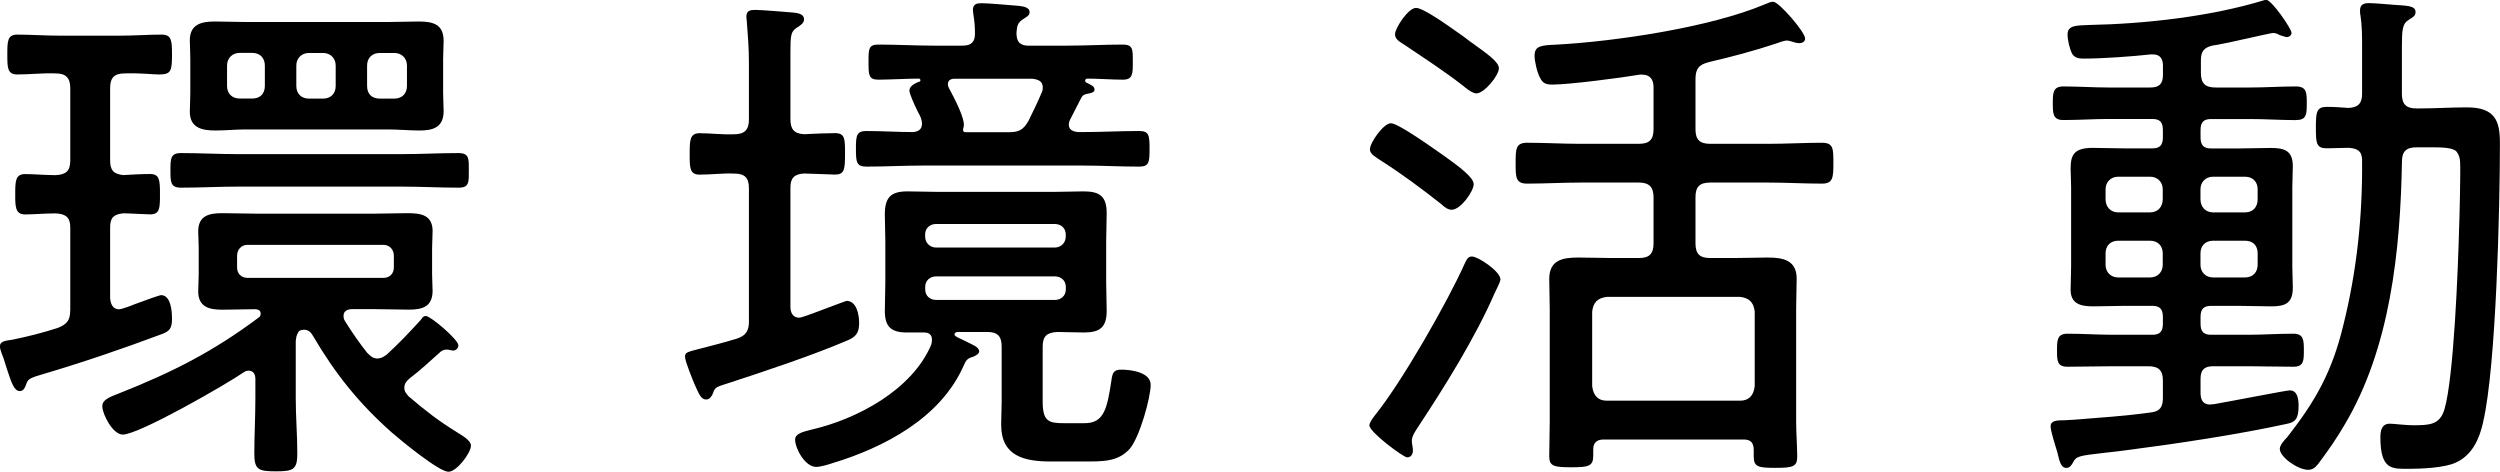
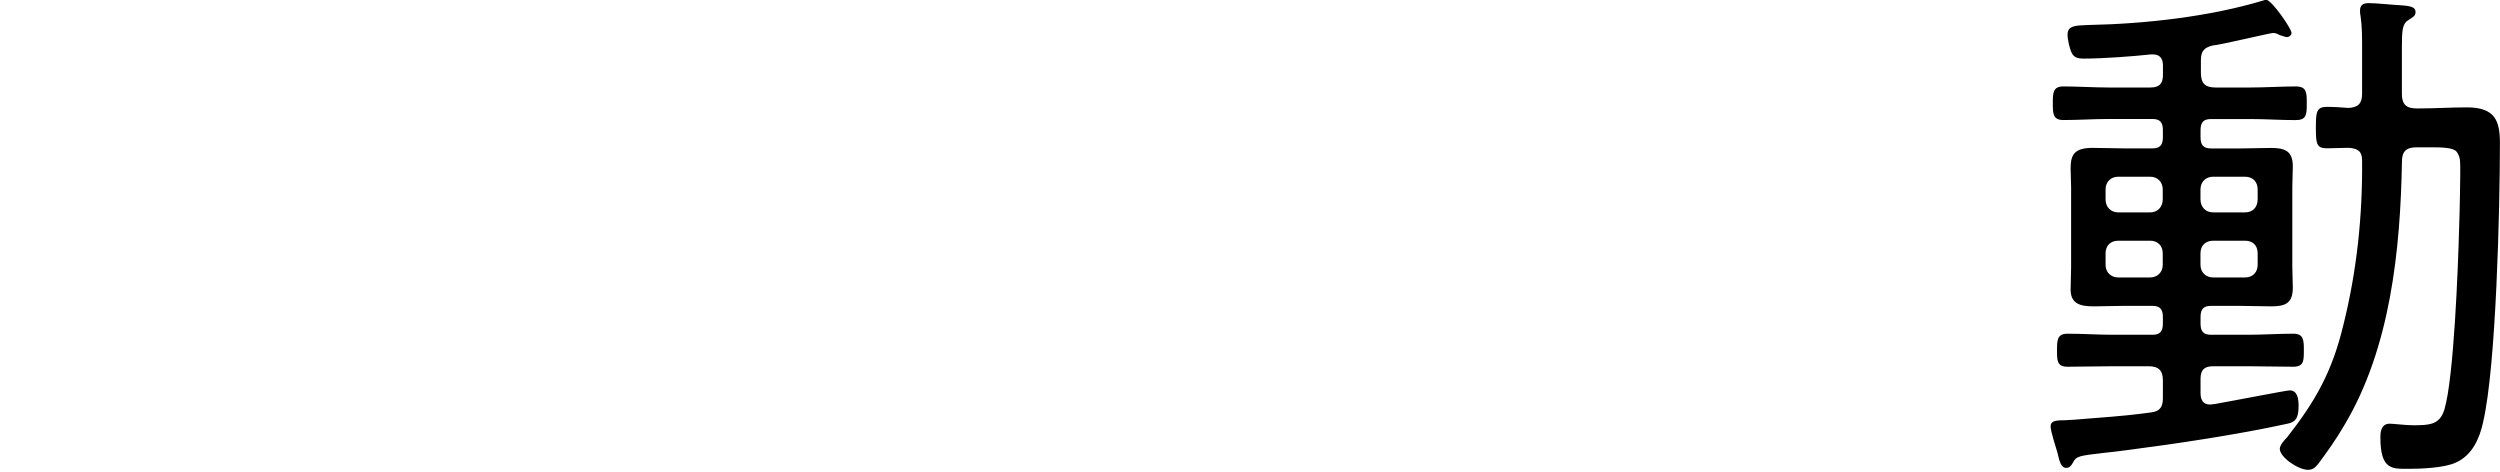
<svg xmlns="http://www.w3.org/2000/svg" id="b" width="351.14" height="66.29" viewBox="0 0 351.14 66.29">
  <g id="c">
    <g>
-       <path d="M9.87,43.6v-11.64c0-1.4-.59-1.92-2.06-1.99-1.33,0-3.24,.15-4.27,.15-1.4,0-1.4-1.11-1.4-2.8,0-1.84,0-2.87,1.4-2.87,1.25,0,2.8,.15,4.27,.15,1.47-.07,2.06-.59,2.06-2.06V12.37c0-1.47-.66-2.06-2.06-2.06-1.77-.07-3.61,.15-5.38,.15-1.4,0-1.4-.96-1.4-2.8s0-2.8,1.4-2.8c1.84,0,3.9,.15,5.97,.15h8.4c1.99,0,4.12-.15,5.89-.15,1.4,0,1.47,.81,1.47,2.8,0,2.36-.15,2.8-1.84,2.8-.96,0-2.5-.22-4.79-.15-1.47,0-2.06,.59-2.06,2.06v10.16c0,1.33,.44,1.92,1.84,2.06,1.25-.07,2.58-.15,3.76-.15,1.33,0,1.4,.81,1.4,2.8s0,2.87-1.4,2.87c-.66,0-2.87-.15-3.76-.15-1.4,.15-1.84,.66-1.84,1.99v9.94c.07,.81,.37,1.55,1.25,1.55,.37,0,1.77-.52,2.06-.66,1.55-.59,3.68-1.33,3.83-1.33,1.4,0,1.55,2.28,1.55,3.31,0,1.33-.29,1.77-1.55,2.21-5.52,2.06-10.9,3.9-16.87,5.67-1.77,.52-1.84,.66-2.14,1.55-.15,.37-.37,.74-.81,.74-.81,0-1.18-1.18-1.84-3.17-.15-.44-.29-.88-.44-1.4-.15-.44-.52-1.25-.52-1.69,0-.81,.88-.81,1.77-.96,2.14-.44,4.2-.96,6.26-1.62,1.4-.52,1.84-1.1,1.84-2.5Zm31.67,12.37c0,2.58,.22,5.16,.22,7.73,0,2.28-.59,2.5-3.02,2.5s-3.02-.22-3.02-2.5c0-2.58,.15-5.16,.15-7.73v-2.73c0-.59-.22-1.18-.96-1.18-.22,0-.44,.07-.66,.22-2.43,1.69-14.73,8.76-17.01,8.76-1.4,0-2.87-2.87-2.87-3.98,0-.88,.88-1.25,2.43-1.84,7.44-2.95,13.11-5.82,19.52-10.61,.22-.15,.29-.29,.29-.59,0-.44-.44-.59-.74-.59-1.55,0-3.09,.07-4.64,.07-1.84,0-3.39-.37-3.39-2.58,0-.81,.07-1.47,.07-2.43v-3.61c0-.96-.07-1.62-.07-2.36,0-2.21,1.47-2.58,3.39-2.58,1.62,0,3.24,.07,4.86,.07h16.42c1.62,0,3.17-.07,4.71-.07,1.84,0,3.54,.22,3.54,2.5,0,.81-.07,1.62-.07,2.43v3.61c0,.96,.07,1.62,.07,2.36,0,2.21-1.4,2.65-3.31,2.65-1.62,0-3.24-.07-4.93-.07h-3.02c-.66,0-1.25,.22-1.25,.96,0,.29,.07,.51,.22,.74,.96,1.55,1.99,3.02,3.09,4.42,.44,.44,.81,.81,1.4,.81s.88-.22,1.33-.52c1.92-1.77,3.02-2.95,4.71-4.79,.22-.22,.37-.66,.81-.66,.66,0,4.57,3.31,4.57,4.12,0,.44-.37,.74-.74,.74-.15,0-.29-.07-.44-.07-.15-.07-.29-.07-.44-.07-.44,0-.74,.15-1.03,.44-1.4,1.25-2.73,2.5-4.2,3.61-.44,.37-.74,.74-.74,1.33,0,.52,.29,.81,.59,1.18,2.43,2.06,4.12,3.39,6.85,5.08,.59,.37,1.92,1.11,1.92,1.84,0,1.03-1.99,3.68-3.17,3.68-1.33,0-6.7-4.42-7.96-5.52-4.57-4.05-7.95-8.25-11.05-13.55-.29-.52-.66-.88-1.25-.88-.29,0-.52,.07-.74,.22-.37,.59-.37,.81-.44,1.4v8.03Zm-8.1-29.76c-2.65,0-5.3,.15-8.03,.15-1.47,0-1.47-.81-1.47-2.43s0-2.43,1.47-2.43c2.73,0,5.38,.15,8.03,.15h22.91c2.73,0,5.38-.15,8.03-.15,1.55,0,1.47,.81,1.47,2.43s.07,2.43-1.4,2.43c-2.73,0-5.38-.15-8.1-.15h-22.91Zm28.8-13.18c0,1.03,.07,1.77,.07,2.58,0,2.28-1.47,2.72-3.39,2.72-1.47,0-2.95-.15-4.42-.15h-20.03c-1.4,0-2.8,.15-4.2,.15-1.92,0-3.61-.37-3.61-2.65,0-.74,.07-1.55,.07-2.65v-4.71c0-1.18-.07-1.99-.07-2.65,0-2.21,1.55-2.65,3.46-2.65,1.47,0,2.95,.07,4.35,.07h20.03c1.47,0,2.87-.07,4.27-.07,2.06,0,3.54,.37,3.54,2.73,0,.88-.07,1.55-.07,2.58v4.71Zm-25.04-3.83c0-1.03-.66-1.77-1.77-1.77h-1.77c-1.03,0-1.77,.74-1.77,1.77v2.87c0,1.11,.74,1.77,1.77,1.77h1.77c1.1,0,1.77-.66,1.77-1.77v-2.87Zm-3.9,28.36c0,.88,.59,1.47,1.47,1.47h19.08c.88,0,1.47-.59,1.47-1.47v-1.62c0-.88-.59-1.55-1.47-1.55h-19.08c-.88,0-1.47,.66-1.47,1.55v1.62Zm8.32-25.48c0,1.11,.74,1.77,1.77,1.77h1.99c1.03,0,1.77-.66,1.77-1.77v-2.87c0-1.03-.74-1.77-1.77-1.77h-1.99c-1.03,0-1.77,.74-1.77,1.77v2.87Zm9.94,0c0,1.11,.66,1.77,1.77,1.77h2.06c1.03,0,1.77-.66,1.77-1.77v-2.87c0-1.03-.74-1.77-1.77-1.77h-2.06c-1.1,0-1.77,.74-1.77,1.77v2.87Z" />
-       <path d="M105.19,45.08V26.44c0-1.47-.59-2.06-2.06-2.06-1.62-.07-3.24,.15-4.86,.15-1.4,0-1.4-.96-1.4-2.87s0-2.95,1.4-2.95c1.47,0,3.17,.22,4.86,.15,1.47,0,2.06-.66,2.06-2.06V8.69c0-1.84-.15-3.83-.29-5.6,0-.22-.07-.52-.07-.74,0-.88,.59-.96,1.25-.96,.81,0,4.35,.29,5.3,.37,.59,.07,1.55,.15,1.55,.96,0,.52-.44,.81-1.03,1.18-.81,.51-.88,1.1-.88,3.39v9.5c0,1.33,.52,1.99,1.92,2.06,1.33-.07,3.17-.15,4.35-.15,1.4,0,1.4,.81,1.4,2.87,0,2.21-.07,2.95-1.4,2.95-.44,0-3.68-.15-4.35-.15-1.4,.07-1.92,.66-1.92,1.99v16.79c0,.29,.07,1.47,1.25,1.47,.44,0,3.39-1.18,3.83-1.33,1.4-.52,2.73-1.03,2.8-1.03,1.47,0,1.77,2.06,1.77,3.09,0,1.18-.29,1.84-1.4,2.36-4.93,2.14-12.01,4.49-17.23,6.19-1.69,.52-1.62,.59-1.99,1.55-.22,.37-.44,.66-.88,.66-.74,0-1.03-.88-1.55-1.99-.29-.66-1.4-3.39-1.4-3.98,0-.66,.15-.66,2.43-1.25,1.1-.29,2.65-.66,4.86-1.33,1.33-.44,1.69-1.18,1.69-2.5Zm25.71,2.65c0-.74-.44-1.03-1.1-1.03h-2.43c-2.21,0-3.09-.81-3.09-3.02,0-1.33,.07-2.65,.07-3.98v-5.82c0-1.25-.07-2.5-.07-3.76,0-2.36,.81-3.24,3.17-3.24,1.47,0,2.87,.07,4.27,.07h16.28c1.4,0,2.8-.07,4.2-.07,2.21,0,3.24,.66,3.24,3.02,0,1.33-.07,2.65-.07,3.98v5.82c0,1.33,.07,2.65,.07,3.98,0,2.28-.96,3.02-3.17,3.02-1.25,0-2.5-.07-3.76-.07-1.47,.07-2.06,.59-2.06,2.06v7.73c0,2.8,.88,3.02,3.02,3.02h2.87c2.73,0,3.17-2.06,3.76-5.97,.15-1.18,.37-1.55,1.4-1.55,1.4,0,4.12,.37,4.12,2.14s-1.55,7.37-2.95,8.99c-1.69,1.84-3.76,1.77-6.63,1.77h-4.42c-3.76,0-7-.74-7-5.16,0-1.1,.07-2.14,.07-3.24v-7.73c0-1.47-.59-2.06-1.99-2.06h-4.27c-.22,.07-.37,.15-.37,.37,0,.29,1.1,.66,1.33,.81,1.1,.59,2.14,.88,2.14,1.55,0,.37-.52,.59-.81,.74-.81,.22-1.03,.44-1.4,1.33-3.24,7.29-11.12,11.42-18.41,13.63-.66,.22-1.69,.52-2.28,.52-1.55,0-2.95-2.58-2.95-3.83,0-.88,1.18-1.11,2.28-1.4,6.41-1.47,14.21-5.6,16.87-12.01,0-.15,.07-.37,.07-.59Zm13.63-41.32h5.45c2.58,0,5.16-.15,7.73-.15,1.47,0,1.4,.74,1.4,2.43s0,2.5-1.4,2.5c-1.55,0-3.39-.15-5.01-.15-.15,0-.29,.15-.29,.29s.15,.29,.22,.29c.52,.29,1.1,.44,1.1,.96,0,.37-.37,.44-.66,.52-.88,.15-1.03,.29-1.25,.74-.52,1.03-1.03,1.99-1.55,3.02-.07,.22-.15,.37-.15,.66,0,.74,.66,.96,1.25,1.03h.59c2.73,0,5.38-.15,8.03-.15,1.4,0,1.47,.59,1.47,2.5s-.07,2.5-1.47,2.5c-2.65,0-5.3-.15-8.03-.15h-22.24c-2.73,0-5.38,.15-8.03,.15-1.4,0-1.47-.66-1.47-2.5s.07-2.5,1.47-2.5c2.21,0,4.35,.15,6.56,.15,.74-.07,1.25-.37,1.25-1.18,0-.59-.29-1.18-.59-1.69-.59-1.18-1.18-2.58-1.18-2.95,0-.66,.81-1.03,1.33-1.25,.15,0,.22-.07,.22-.22s-.15-.22-.22-.22c-1.47,0-4.42,.15-5.67,.15-1.4,0-1.4-.66-1.4-2.5s0-2.43,1.4-2.43c2.58,0,5.16,.15,7.73,.15h4.05c1.18,0,1.77-.44,1.77-1.69,0-.88-.07-1.84-.22-2.65,0-.22-.07-.52-.07-.66,0-.88,.59-.96,1.25-.96,.96,0,4.12,.29,5.16,.37,.52,.07,1.55,.15,1.55,.88,0,.52-.44,.66-.96,1.03-.81,.52-.81,1.1-.88,1.92,0,1.33,.59,1.77,1.77,1.77Zm5.16,26.52c0-.88-.66-1.47-1.55-1.47h-16.65c-.88,0-1.55,.59-1.55,1.47v.29c0,.88,.66,1.55,1.55,1.55h16.65c.88,0,1.55-.66,1.55-1.55v-.29Zm-18.19,5.89c-.88,0-1.55,.59-1.55,1.47v.37c0,.88,.66,1.47,1.55,1.47h16.65c.88,0,1.55-.59,1.55-1.47v-.37c0-.88-.66-1.47-1.55-1.47h-16.65Zm3.76-20.62c0,.22,.07,.37,.37,.37h6.04c1.4,0,2.06-.29,2.8-1.62,.66-1.33,1.33-2.72,1.92-4.12,.07-.22,.07-.37,.07-.59,0-.88-.74-1.1-1.47-1.18h-10.97c-.44,0-.88,.22-.88,.74,0,.29,.07,.37,.15,.59,.59,1.1,2.36,4.35,2.06,5.45-.07,.15-.07,.22-.07,.37Z" />
-       <path d="M210.74,39.26c0,.37-.66,1.55-.81,1.92-2.73,6.26-7,13.11-10.75,18.78-.37,.59-.88,1.25-.88,1.99,0,.37,.15,.88,.15,1.33s-.22,.96-.81,.96c-.52,0-5.3-3.54-5.3-4.49,0-.44,.59-1.18,.88-1.55,3.68-4.57,10.09-15.76,12.52-21.21,.37-.81,.59-.96,1.03-.96,.81,0,3.98,2.06,3.98,3.24Zm-7.73-17.24c.88,.66,3.98,2.73,3.98,3.83,0,1.03-1.84,3.61-3.09,3.61-.52,0-1.03-.37-1.4-.74-2.8-2.21-5.67-4.35-8.69-6.26-.52-.37-1.4-.81-1.4-1.47,0-.96,1.92-3.68,2.95-3.68,1.1,0,6.48,3.9,7.66,4.71Zm3.98-15.83c1.84,1.33,3.54,2.5,3.54,3.39,0,1.03-2.06,3.54-3.17,3.54-.59,0-1.55-.81-1.99-1.18-2.58-1.99-5.3-3.76-8.03-5.6-.81-.52-1.4-.81-1.4-1.55,0-.81,1.84-3.68,2.95-3.68,1.03,0,4.42,2.43,6.19,3.68,.66,.44,1.25,.96,1.92,1.4Zm39.33,57.01c0-1.03-.44-1.47-1.4-1.47h-19.67c-.96,0-1.47,.44-1.47,1.4v.88c0,1.47-.66,1.62-3.09,1.62s-3.09-.15-3.09-1.55c0-1.62,.07-3.24,.07-4.86v-15.83c0-1.4-.07-2.8-.07-4.2,0-2.65,1.84-3.02,4.05-3.02,1.62,0,3.24,.07,4.86,.07h3.68c1.47,0,2.06-.59,2.06-2.06v-6.48c0-1.47-.66-2.06-2.06-2.06h-8.18c-2.5,0-5.01,.15-7.51,.15-1.62,0-1.62-.88-1.62-2.87s0-2.87,1.62-2.87c2.5,0,5.01,.15,7.51,.15h8.18c1.47,0,2.06-.59,2.06-2.06v-5.89c0-1.03-.44-1.77-1.62-1.77h-.29c-2.58,.44-9.94,1.4-12.3,1.4-.81,0-1.33-.15-1.69-.88-.44-.74-.81-2.36-.81-3.17,0-1.33,.81-1.47,2.87-1.55,8.4-.44,21.8-2.43,29.46-5.67,.37-.15,.81-.37,1.18-.37,.81,0,4.49,4.27,4.49,5.16,0,.44-.37,.66-.81,.66-.29,0-.59-.07-.81-.15-.29-.07-.66-.22-.96-.22s-1.18,.29-1.55,.44c-3.09,1.03-6.19,1.84-9.35,2.58-1.47,.37-1.92,.96-1.92,2.43v7c0,1.47,.59,2.06,2.06,2.06h8.18c2.5,0,5.01-.15,7.51-.15,1.62,0,1.62,.81,1.62,2.87s-.07,2.87-1.62,2.87c-2.5,0-5.01-.15-7.51-.15h-8.18c-1.47,0-2.06,.59-2.06,2.06v6.48c0,1.47,.59,2.06,2.06,2.06h3.24c1.62,0,3.24-.07,4.86-.07,2.14,0,4.05,.37,4.05,2.95,0,1.4-.07,2.87-.07,4.27v15.91c0,1.62,.15,3.24,.15,4.86,0,1.4-.66,1.55-3.09,1.55s-3.02-.15-3.02-1.62v-.88Zm-1.92-6.92c1.25,0,1.92-.74,2.06-2.06v-10.46c-.15-1.33-.81-1.92-2.06-2.06h-18.71c-1.25,.15-1.92,.74-2.06,2.06v10.46c.15,1.33,.81,2.06,2.06,2.06h18.71Z" />
      <path d="M322.48,16.87c-2.14,0-4.27-.15-6.41-.15h-5.52c-1.03,0-1.47,.44-1.47,1.55v1.03c0,1.1,.44,1.55,1.47,1.55h3.98c1.47,0,2.95-.07,4.42-.07,1.91,0,3.09,.37,3.09,2.58,0,.96-.07,1.99-.07,2.95v11.2c0,.96,.07,1.92,.07,2.87,0,2.21-1.03,2.65-3.02,2.65-1.55,0-3.02-.07-4.49-.07h-3.98c-1.03,0-1.47,.44-1.47,1.55v.96c0,1.11,.44,1.55,1.47,1.55h5.16c2.14,0,4.27-.15,6.41-.15,1.47,0,1.47,.96,1.47,2.36s0,2.28-1.47,2.28c-2.14,0-4.27-.07-6.41-.07h-4.86c-1.25,0-1.77,.52-1.77,1.77v1.99c0,.88,.29,1.62,1.33,1.62,.15,0,.52-.07,.66-.07,2.95-.52,10.09-1.92,10.53-1.92,1.18,0,1.25,1.4,1.25,2.21,0,1.84-.52,2.28-1.69,2.5-6.7,1.47-15.54,2.8-22.39,3.68-1.18,.15-2.21,.29-3.09,.37-3.76,.44-4.05,.44-4.57,1.47-.22,.37-.44,.66-.88,.66-.74,0-.96-.88-1.25-2.14-.22-.74-.96-3.02-.96-3.68,0-.81,.74-.88,2.14-.88,.29,0,.74-.07,1.18-.07,3.61-.29,7.22-.52,10.83-1.03,1.18-.15,1.62-.74,1.62-1.99v-2.5c0-1.4-.59-1.99-2.06-1.99h-4.93c-2.14,0-4.27,.07-6.41,.07-1.47,0-1.47-.88-1.47-2.28s0-2.36,1.47-2.36c2.14,0,4.27,.15,6.41,.15h5.52c1.03,0,1.47-.44,1.47-1.55v-.96c0-1.1-.44-1.55-1.47-1.55h-3.98c-1.4,0-2.87,.07-4.27,.07-1.77,0-3.24-.29-3.24-2.36,0-1.03,.07-2.14,.07-3.17v-11.2c0-.96-.07-1.84-.07-2.58,0-1.92,.44-2.95,3.09-2.95,1.47,0,2.95,.07,4.42,.07h3.98c1.03,0,1.47-.44,1.47-1.55v-1.03c0-1.11-.44-1.55-1.47-1.55h-6.11c-2.14,0-4.27,.15-6.41,.15-1.47,0-1.47-.96-1.47-2.36s0-2.36,1.47-2.36c2.14,0,4.27,.15,6.41,.15h5.82c1.25,0,1.77-.52,1.77-1.77v-1.33c0-.88-.37-1.55-1.4-1.55h-.29c-2.65,.29-6.78,.59-9.43,.59-.66,0-1.25-.07-1.62-.66-.37-.66-.66-1.99-.66-2.73,0-1.33,1.33-1.25,2.95-1.33,7.95-.15,17.09-1.18,24.6-3.46,.15-.07,.22-.07,.37-.07,.74,0,3.54,4.05,3.54,4.64,0,.29-.29,.59-.66,.59-.22,0-.74-.22-1.03-.29-.22-.15-.59-.29-.88-.29-.44,0-7.14,1.62-8.54,1.77-1.18,.29-1.62,.81-1.62,2.06v1.77c0,1.47,.59,2.06,2.06,2.06h4.93c2.06,0,4.2-.15,6.33-.15,1.55,0,1.55,.88,1.55,2.36s0,2.36-1.47,2.36Zm-18.71,9.72c0-1.03-.74-1.77-1.77-1.77h-4.49c-1.03,0-1.77,.74-1.77,1.77v1.4c0,1.11,.74,1.84,1.77,1.84h4.49c1.03,0,1.77-.74,1.77-1.84v-1.4Zm0,8.99c0-1.1-.74-1.77-1.77-1.77h-4.49c-1.03,0-1.77,.66-1.77,1.77v1.62c0,1.03,.74,1.77,1.77,1.77h4.49c1.03,0,1.77-.74,1.77-1.77v-1.62Zm13.33-8.99c0-1.03-.66-1.77-1.77-1.77h-4.49c-1.03,0-1.77,.74-1.77,1.77v1.4c0,1.11,.74,1.84,1.77,1.84h4.49c1.1,0,1.77-.74,1.77-1.84v-1.4Zm0,8.99c0-1.1-.66-1.77-1.77-1.77h-4.49c-1.03,0-1.77,.66-1.77,1.77v1.62c0,1.03,.74,1.77,1.77,1.77h4.49c1.1,0,1.77-.74,1.77-1.77v-1.62Zm31.67,23.72c-.52,2.36-1.55,4.64-3.83,5.67-1.55,.74-4.86,.88-6.55,.88-2.36,0-4.05,.22-4.05-4.42,0-.88,.15-1.92,1.33-1.92,.52,0,2.21,.22,3.24,.22,2.36,0,3.76-.07,4.42-2.21,1.33-4.42,1.92-19.96,2.06-25.26,.07-1.62,.22-8.25,.15-9.43,0-.52-.15-1.1-.52-1.55-.44-.52-1.92-.59-3.31-.59h-2.28c-1.47,0-2.06,.59-2.06,1.99-.22,12.45-1.62,26.22-8.1,37.05-1.11,1.92-2.36,3.68-3.68,5.45-.37,.44-.74,.81-1.4,.81-1.4,0-3.98-1.77-3.98-2.95,0-.52,.66-1.25,1.03-1.62,4.05-5.16,6.33-9.28,7.88-15.69,1.92-7.66,2.72-15.39,2.65-23.2,0-1.33-.66-1.69-1.92-1.77-.96,0-1.99,.07-3.02,.07-1.47,0-1.55-.66-1.55-2.87s.07-2.95,1.55-2.95c1.03,0,1.99,.07,3.02,.15,1.4-.07,1.92-.66,1.92-1.99V6.78c0-1.55,0-3.09-.22-4.57-.07-.22-.07-.52-.07-.74,0-.88,.59-1.03,1.25-1.03,.81,0,2.43,.15,3.31,.22,1.84,.15,3.24,.07,3.24,1.03,0,.59-.44,.74-.96,1.1-.88,.52-.96,1.33-.96,3.9v6.48c0,1.47,.59,2.06,2.06,2.06h.37c2.21,0,4.49-.15,6.7-.15,3.98,0,4.64,1.92,4.64,5.01,0,8.84-.52,31.38-2.36,39.18Z" />
    </g>
  </g>
</svg>